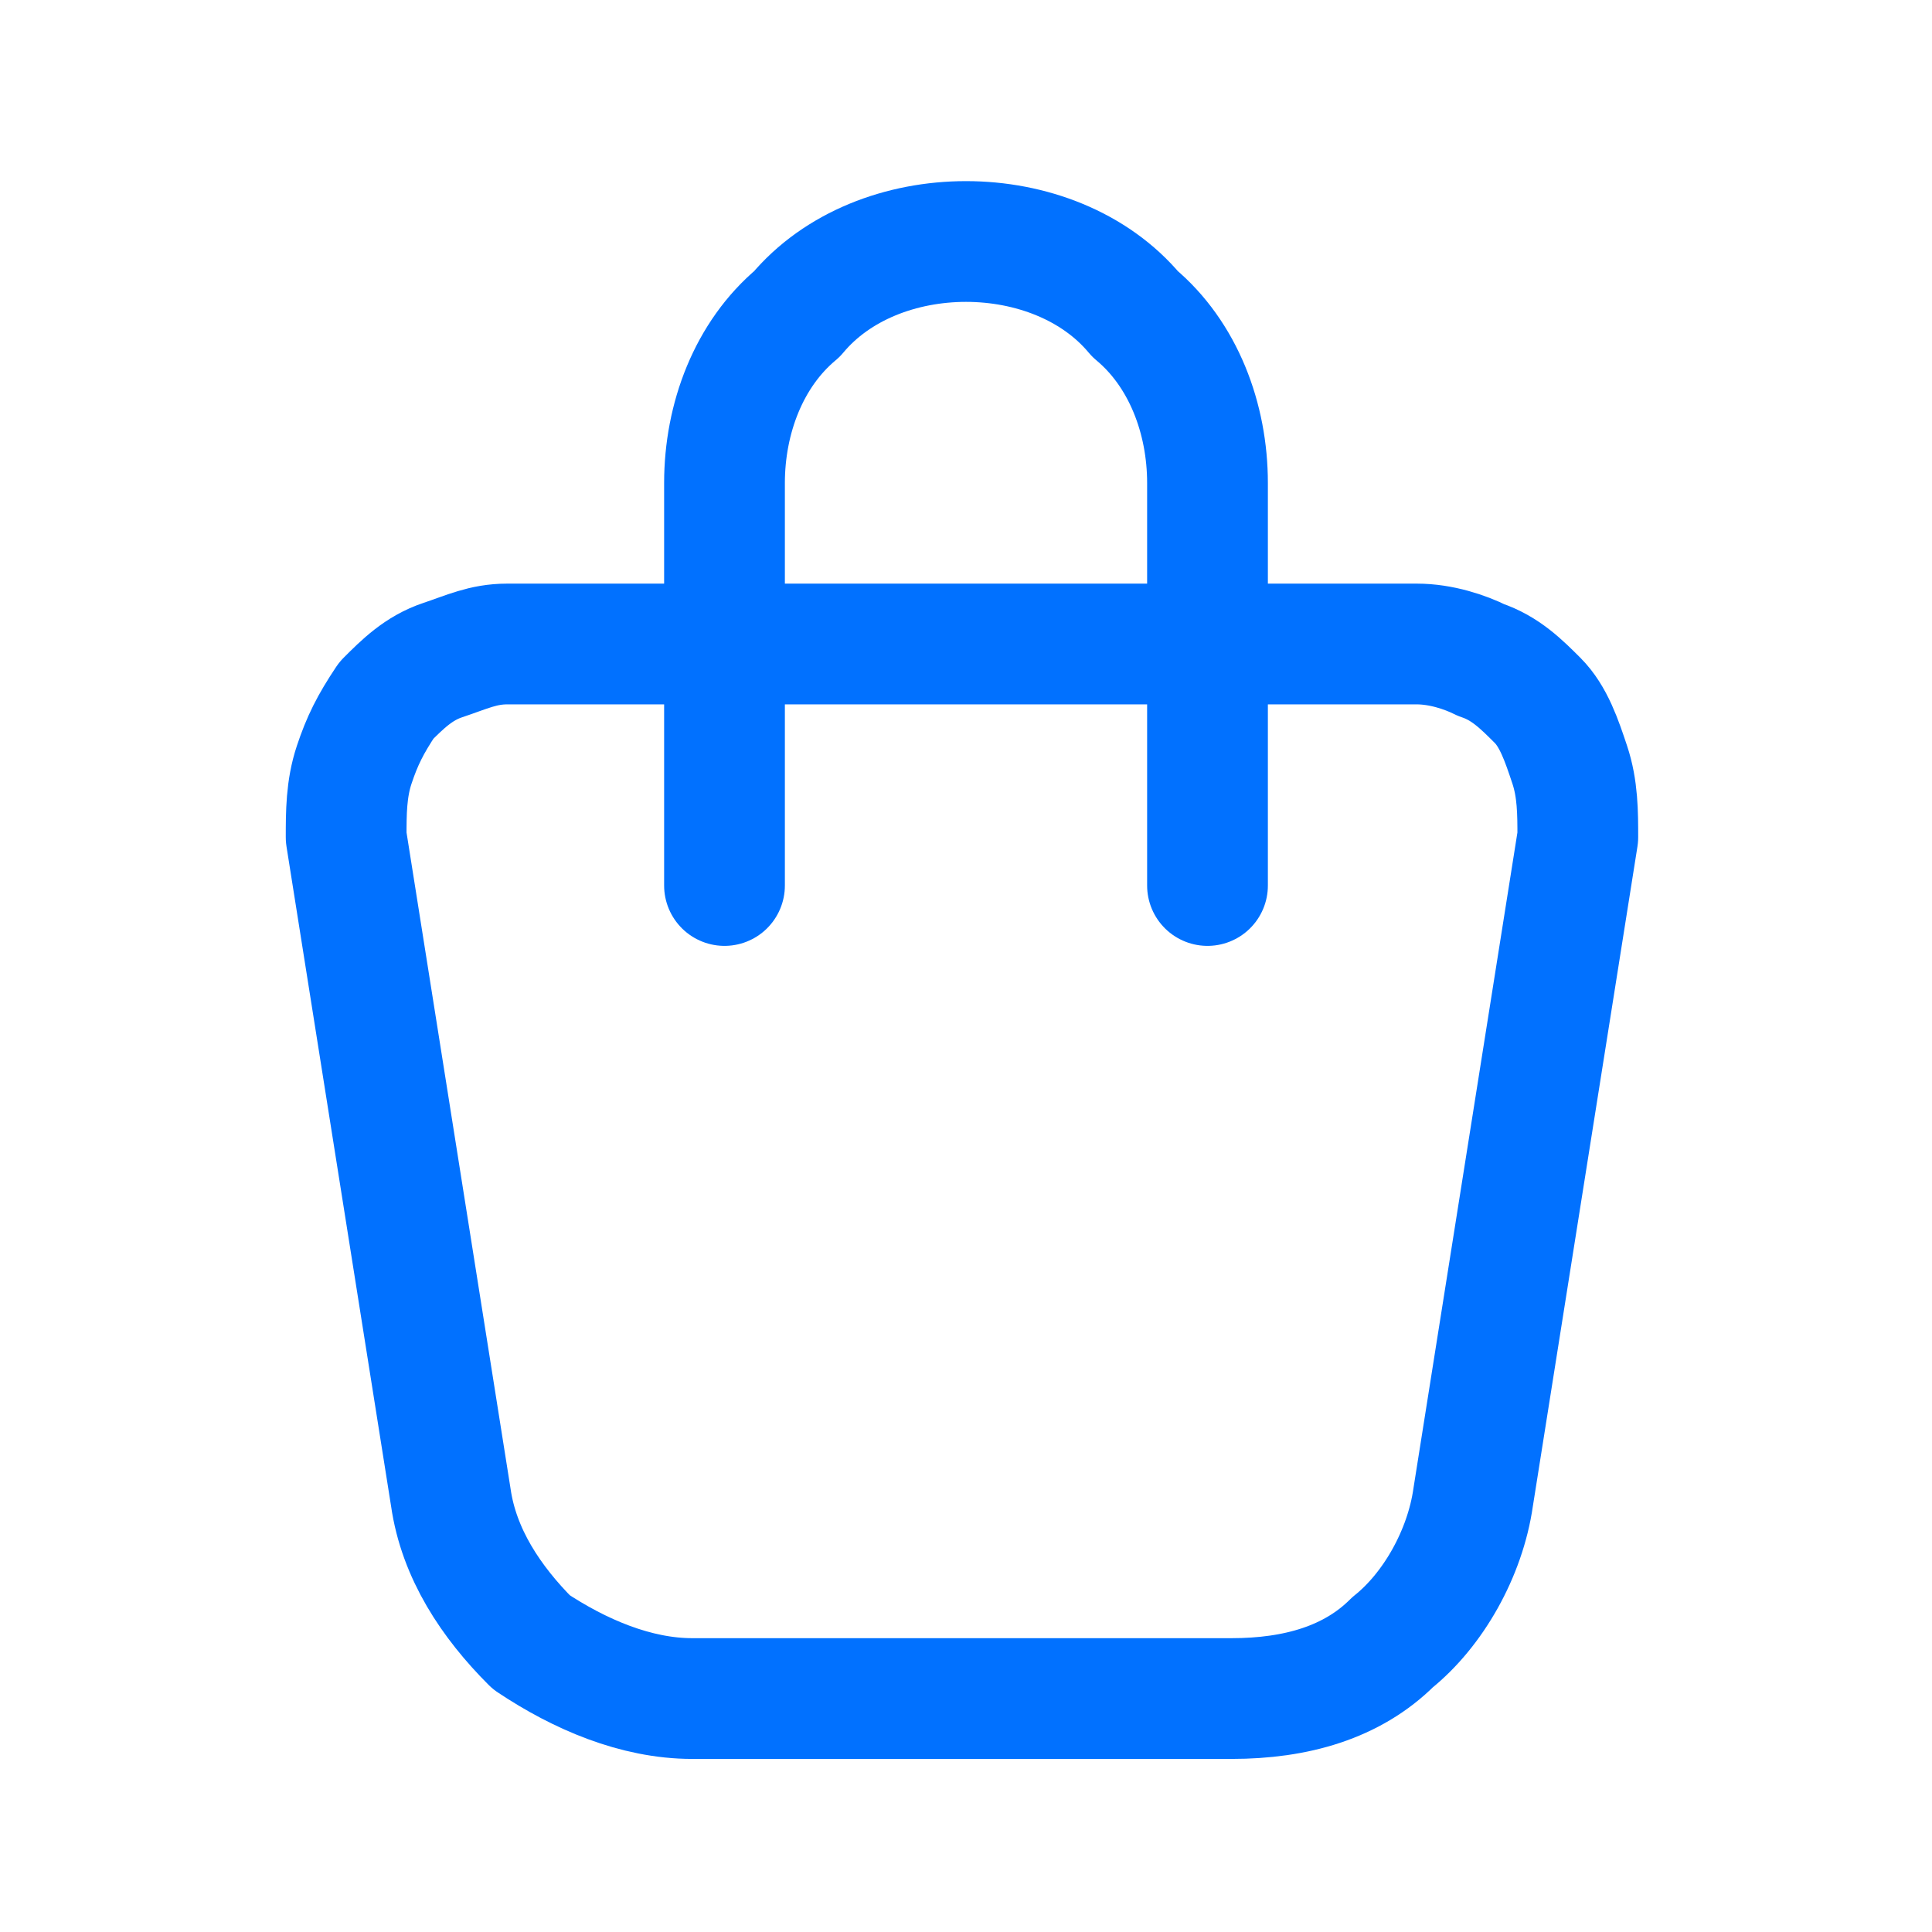
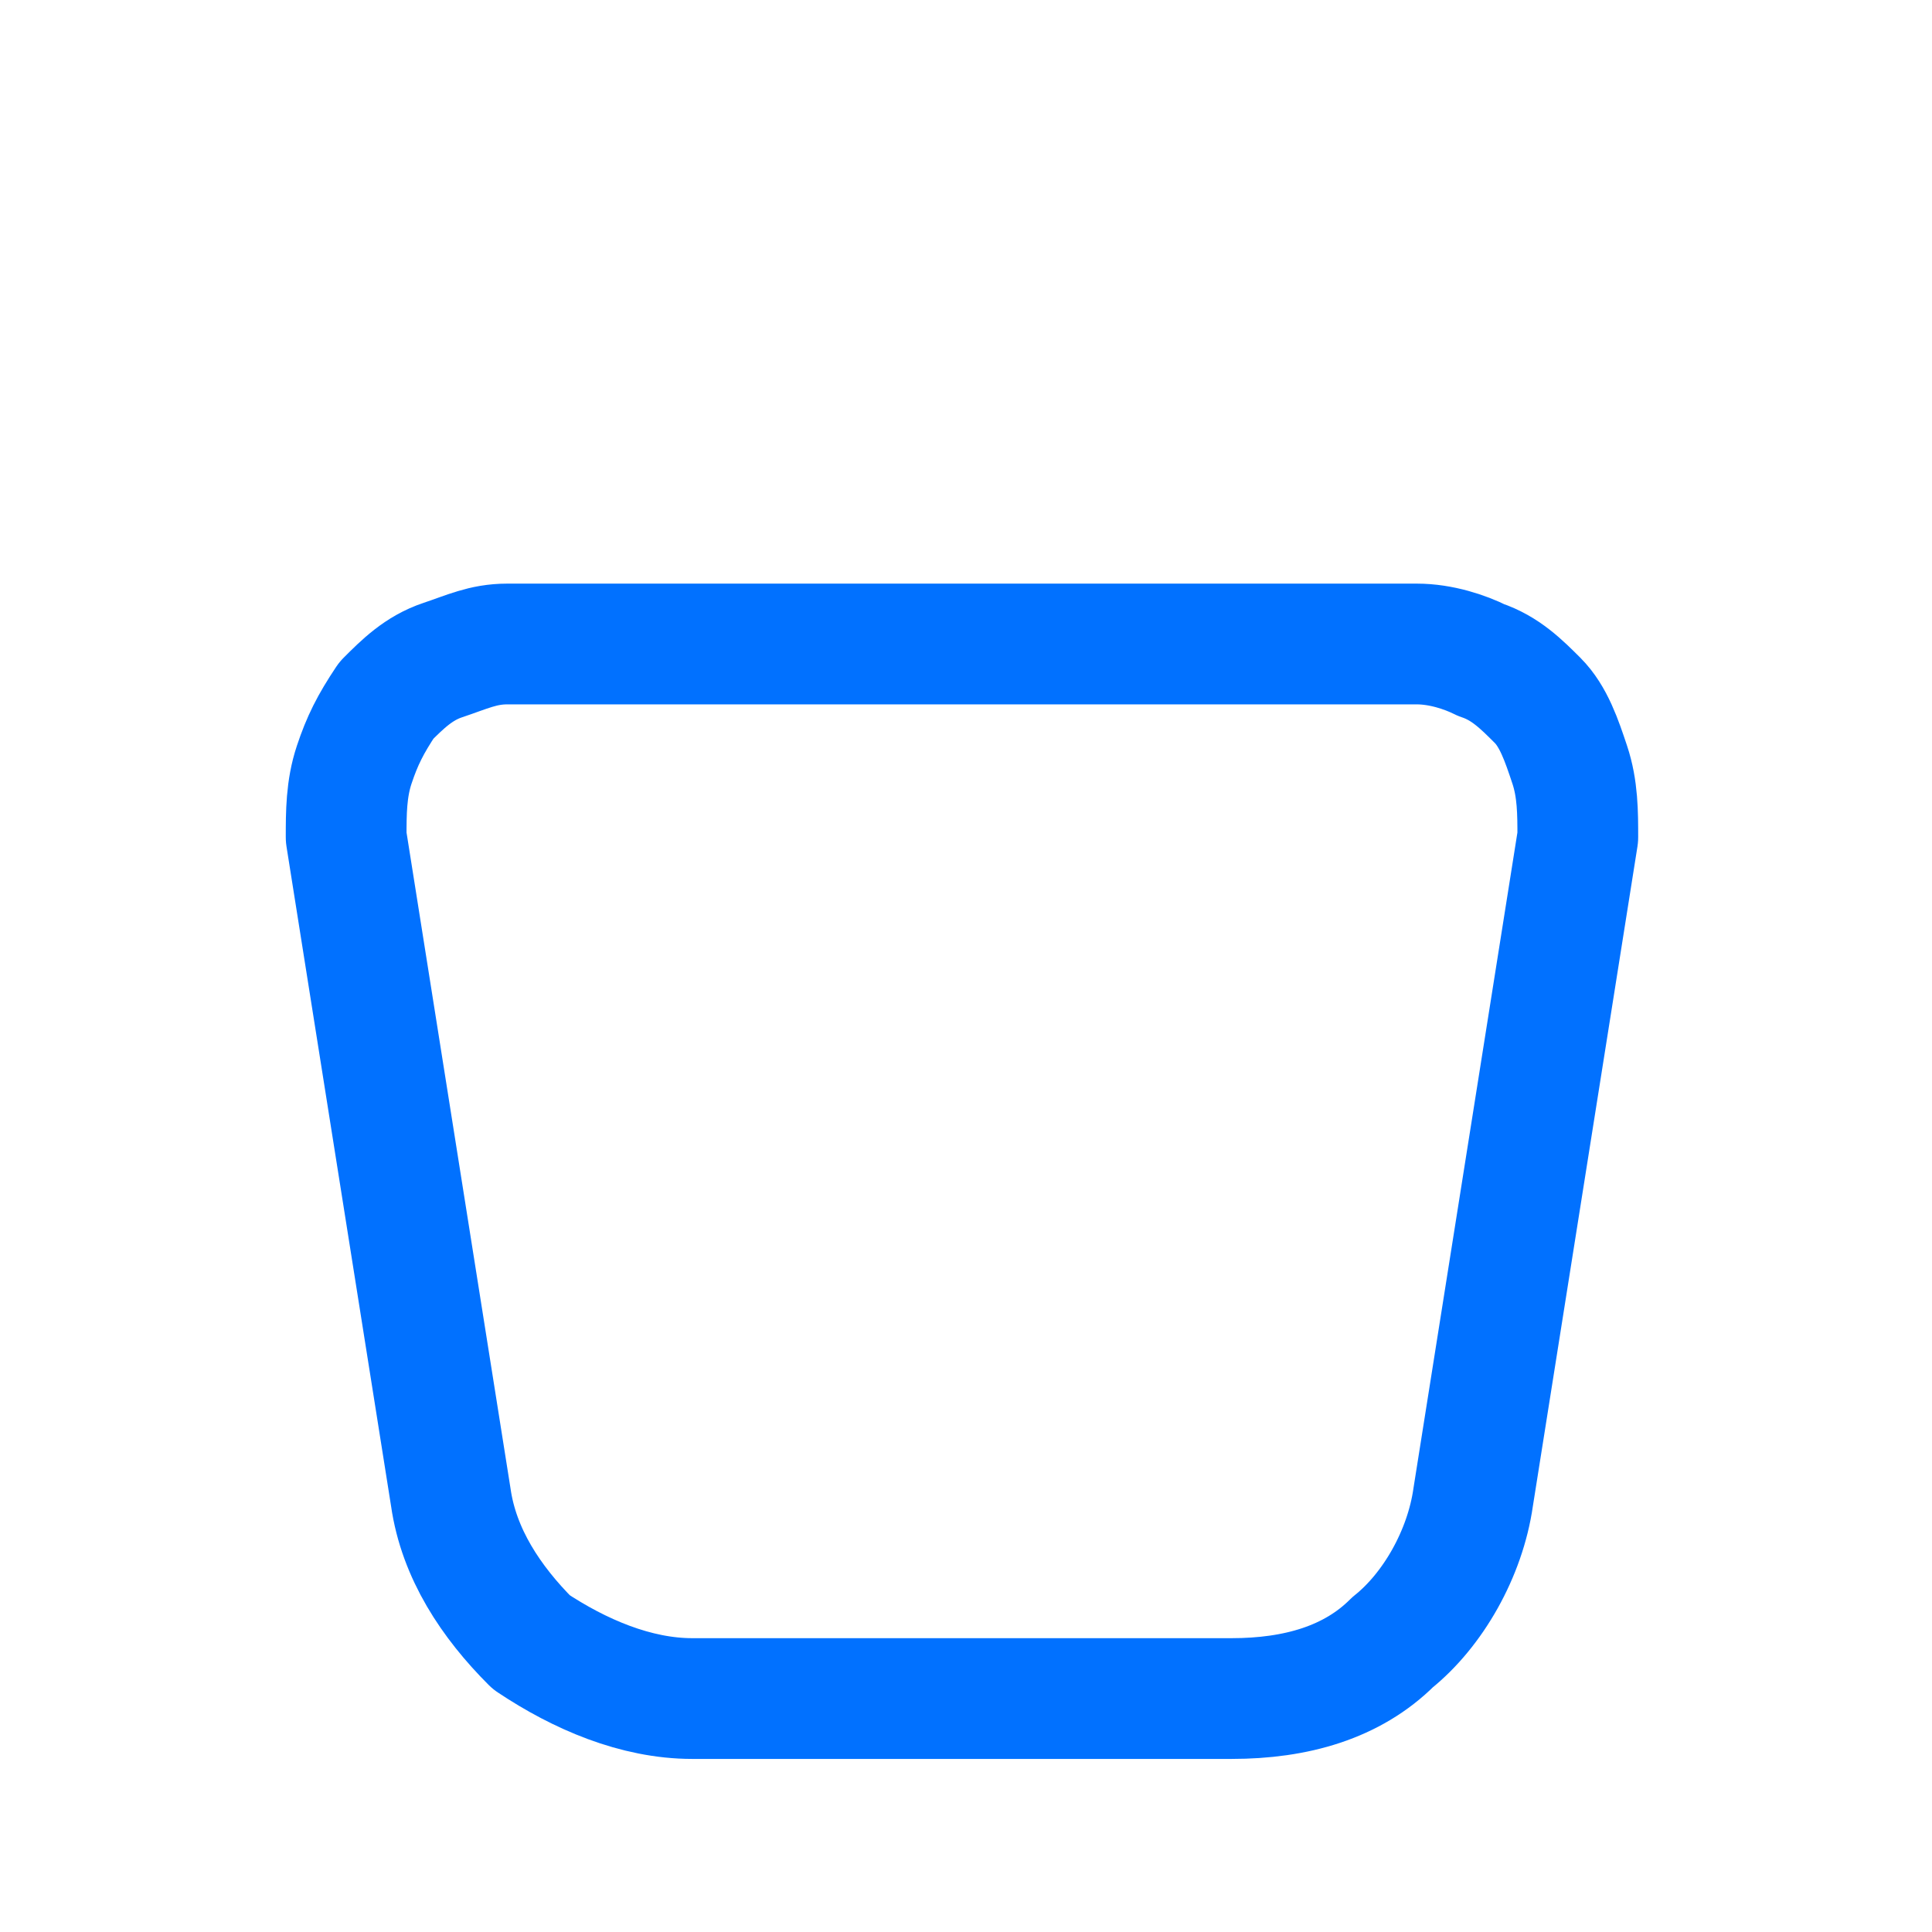
<svg xmlns="http://www.w3.org/2000/svg" version="1.1" id="Camada_1" x="0px" y="0px" viewBox="0 0 24 24" style="enable-background:new 0 0 24 24;" xml:space="preserve">
  <style type="text/css">
	.st0{fill:none;stroke:#0171FF;stroke-width:1.5;stroke-linecap:round;stroke-linejoin:round;}
</style>
  <g>
    <path class="st0" d="M6.3,8h11.3c0.3,0,0.6,0.1,0.8,0.2c0.3,0.1,0.5,0.3,0.7,0.5c0.2,0.2,0.3,0.5,0.4,0.8s0.1,0.6,0.1,0.9l-1.3,8.2   c-0.1,0.7-0.5,1.4-1,1.8c-0.5,0.5-1.2,0.7-2,0.7H8.6c-0.7,0-1.4-0.3-2-0.7c-0.5-0.5-0.9-1.1-1-1.8l-1.3-8.2c0-0.3,0-0.6,0.1-0.9   c0.1-0.3,0.2-0.5,0.4-0.8C5,8.5,5.2,8.3,5.5,8.2C5.8,8.1,6,8,6.3,8z" />
-     <path class="st0" d="M9,11V6c0-0.8,0.3-1.6,0.9-2.1C10.4,3.3,11.2,3,12,3s1.6,0.3,2.1,0.9C14.7,4.4,15,5.2,15,6v5" />
  </g>
</svg>